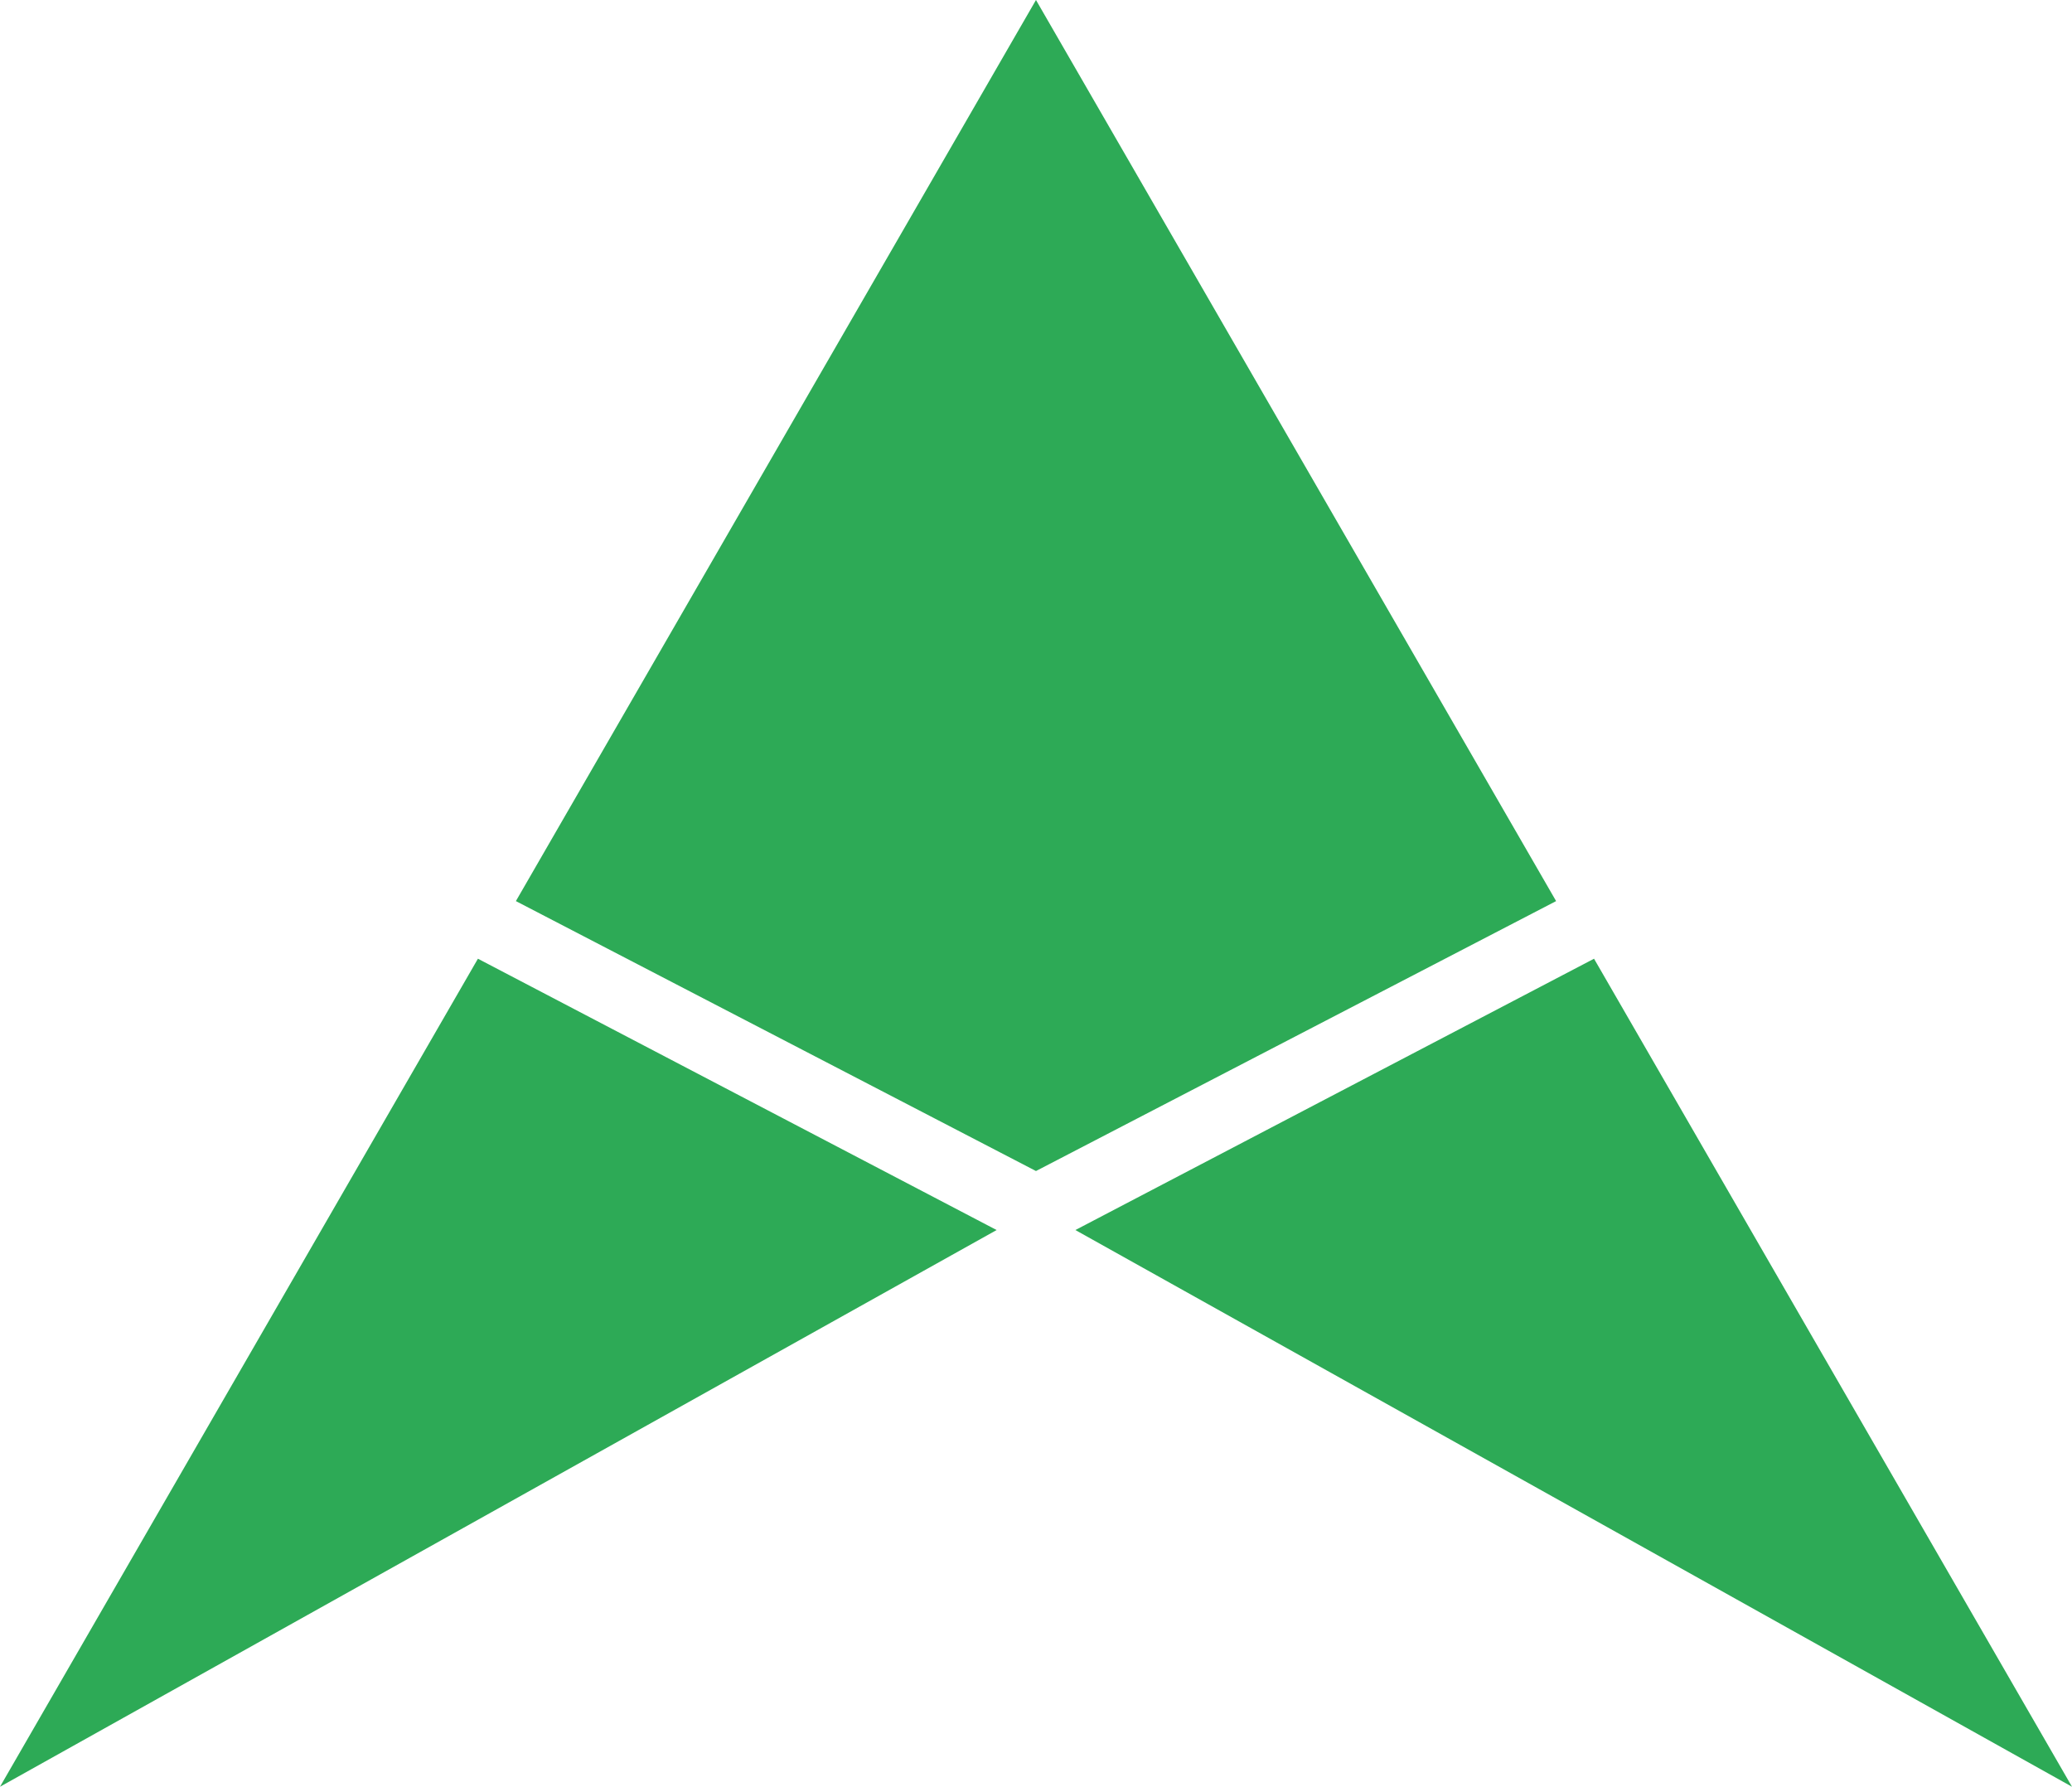
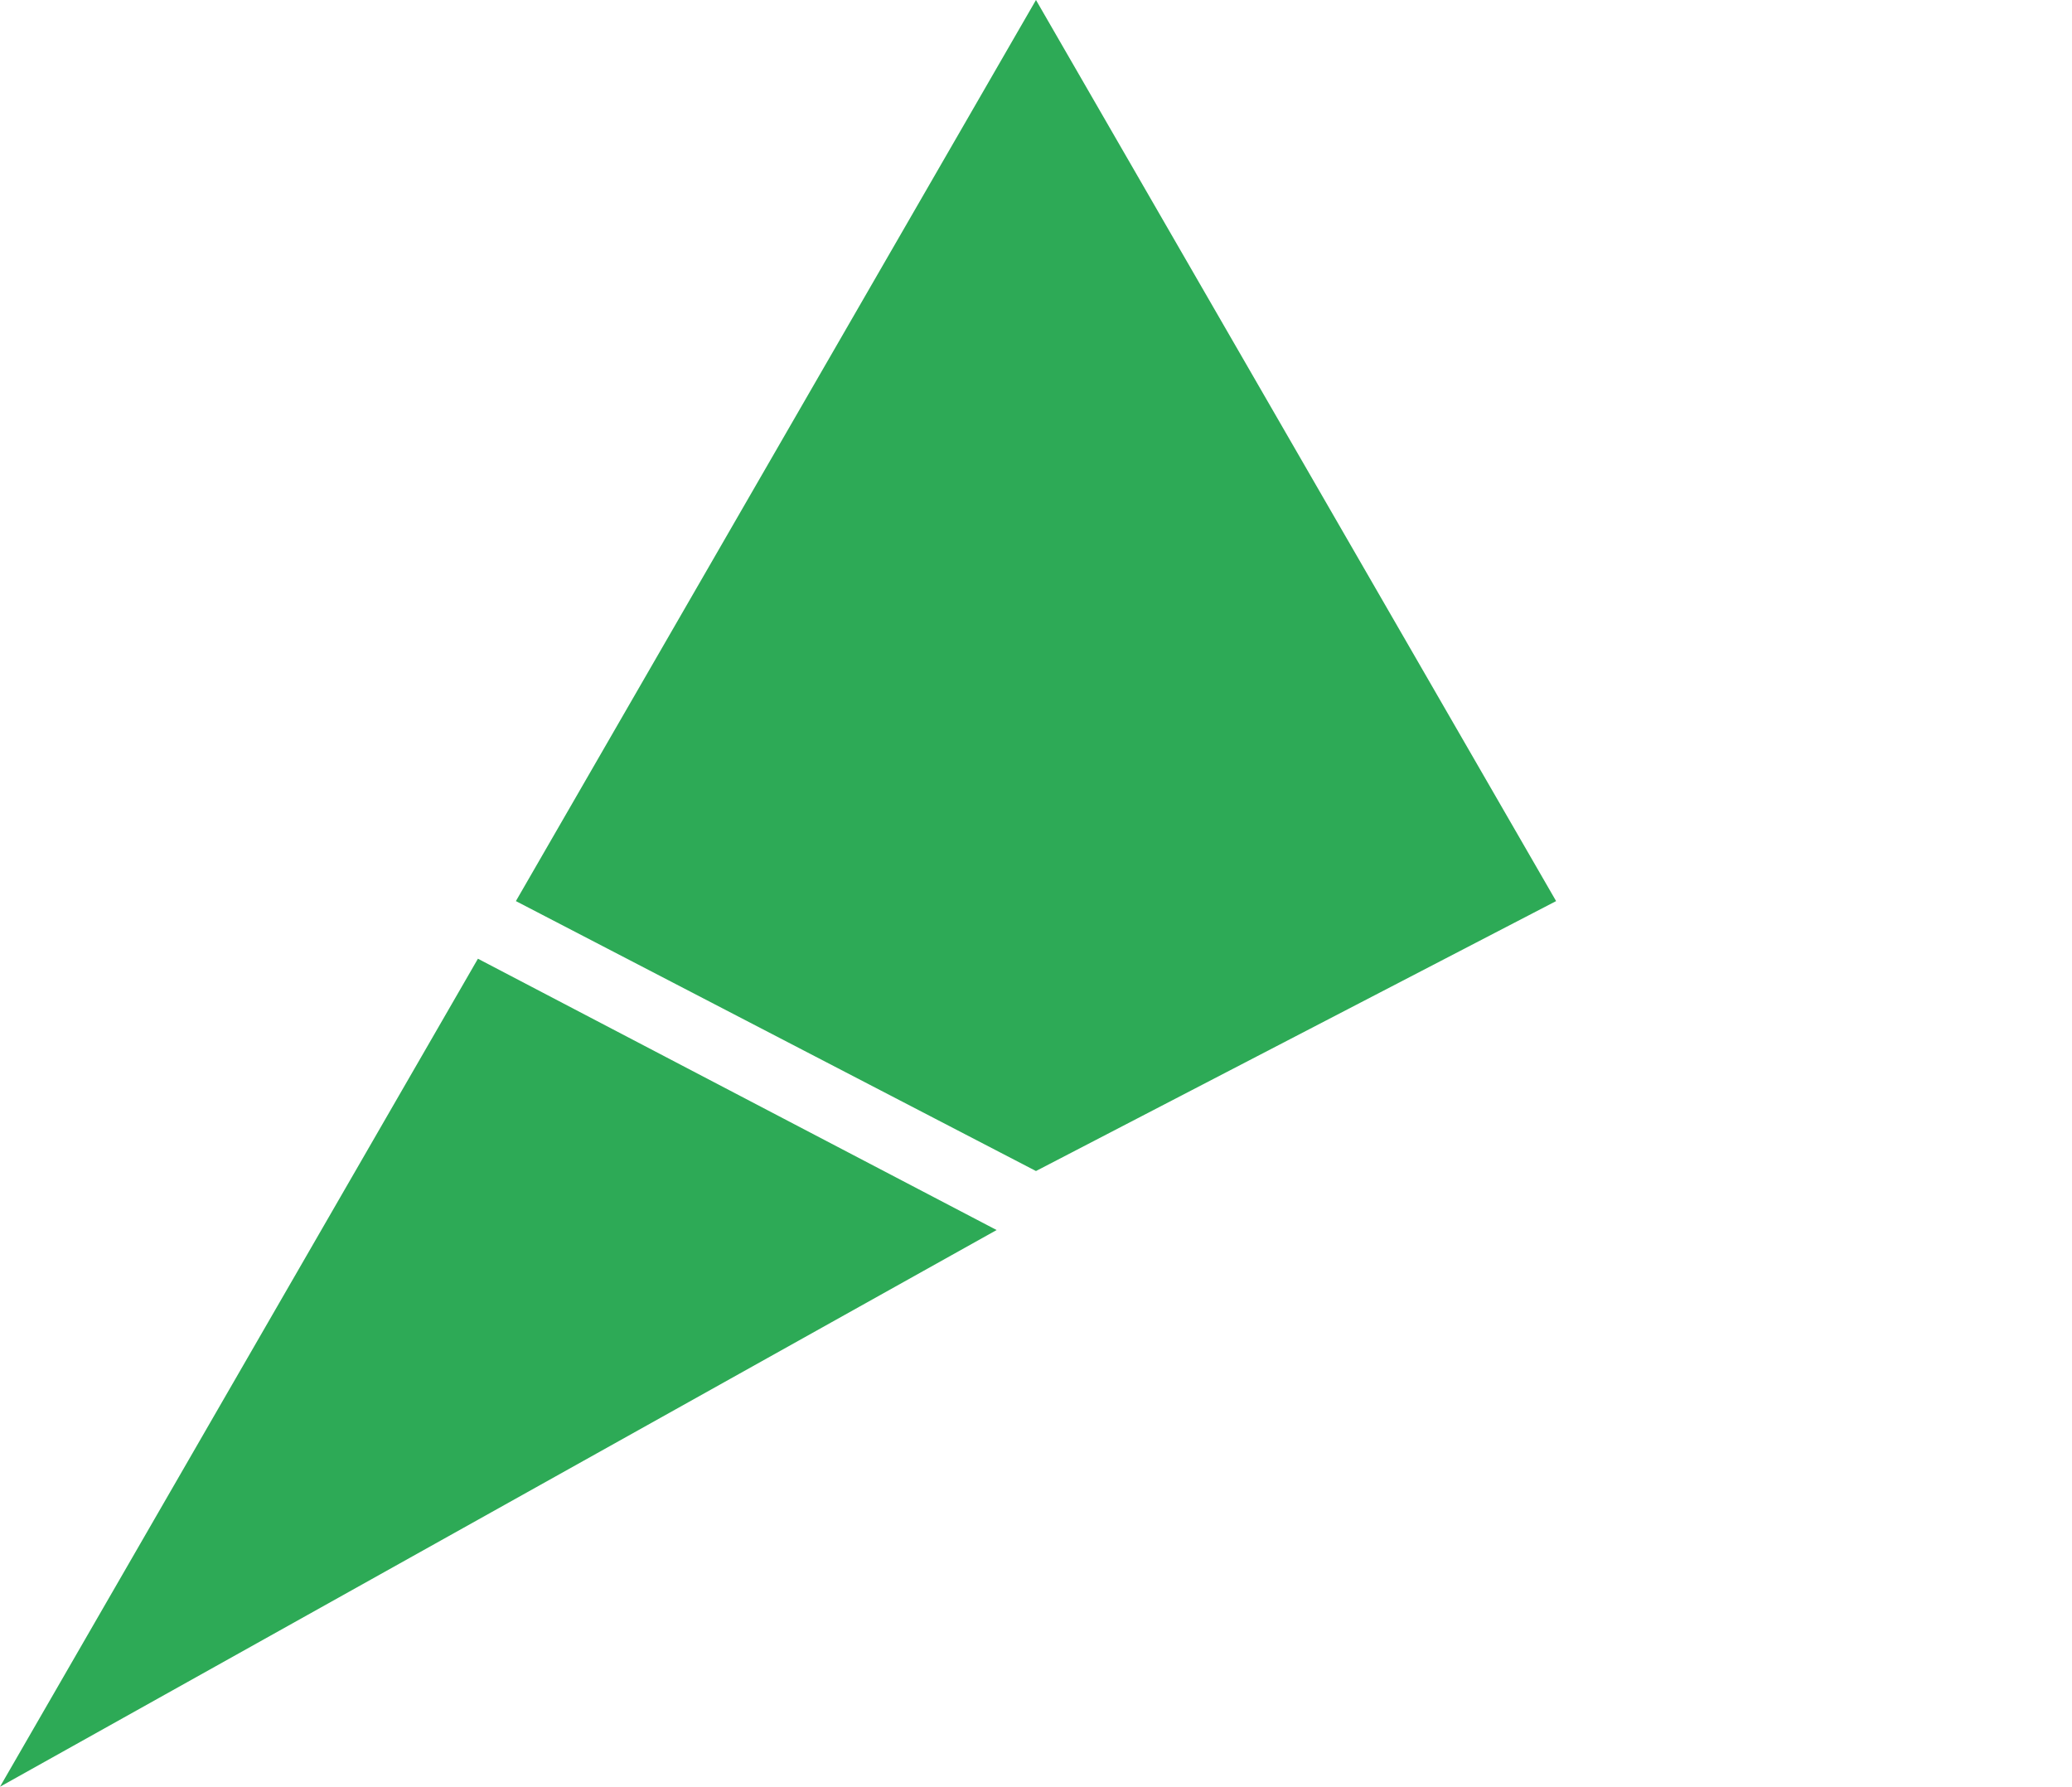
<svg xmlns="http://www.w3.org/2000/svg" version="1.1" id="Ebene_1" x="0px" y="0px" viewBox="0 0 46.389 40" style="enable-background:new 0 0 46.389 40;" xml:space="preserve">
  <style type="text/css"> .st0{fill:#2DAA56;} </style>
  <g>
    <polygon class="st0" points="0,40 10.7,21.463 22.313,27.537 " />
-     <polygon class="st0" points="46.389,40 35.688,21.463 24.076,27.537 " />
    <polygon class="st0" points="23.194,0 11.55,20.173 23.194,26.216 34.839,20.173 " />
  </g>
</svg>